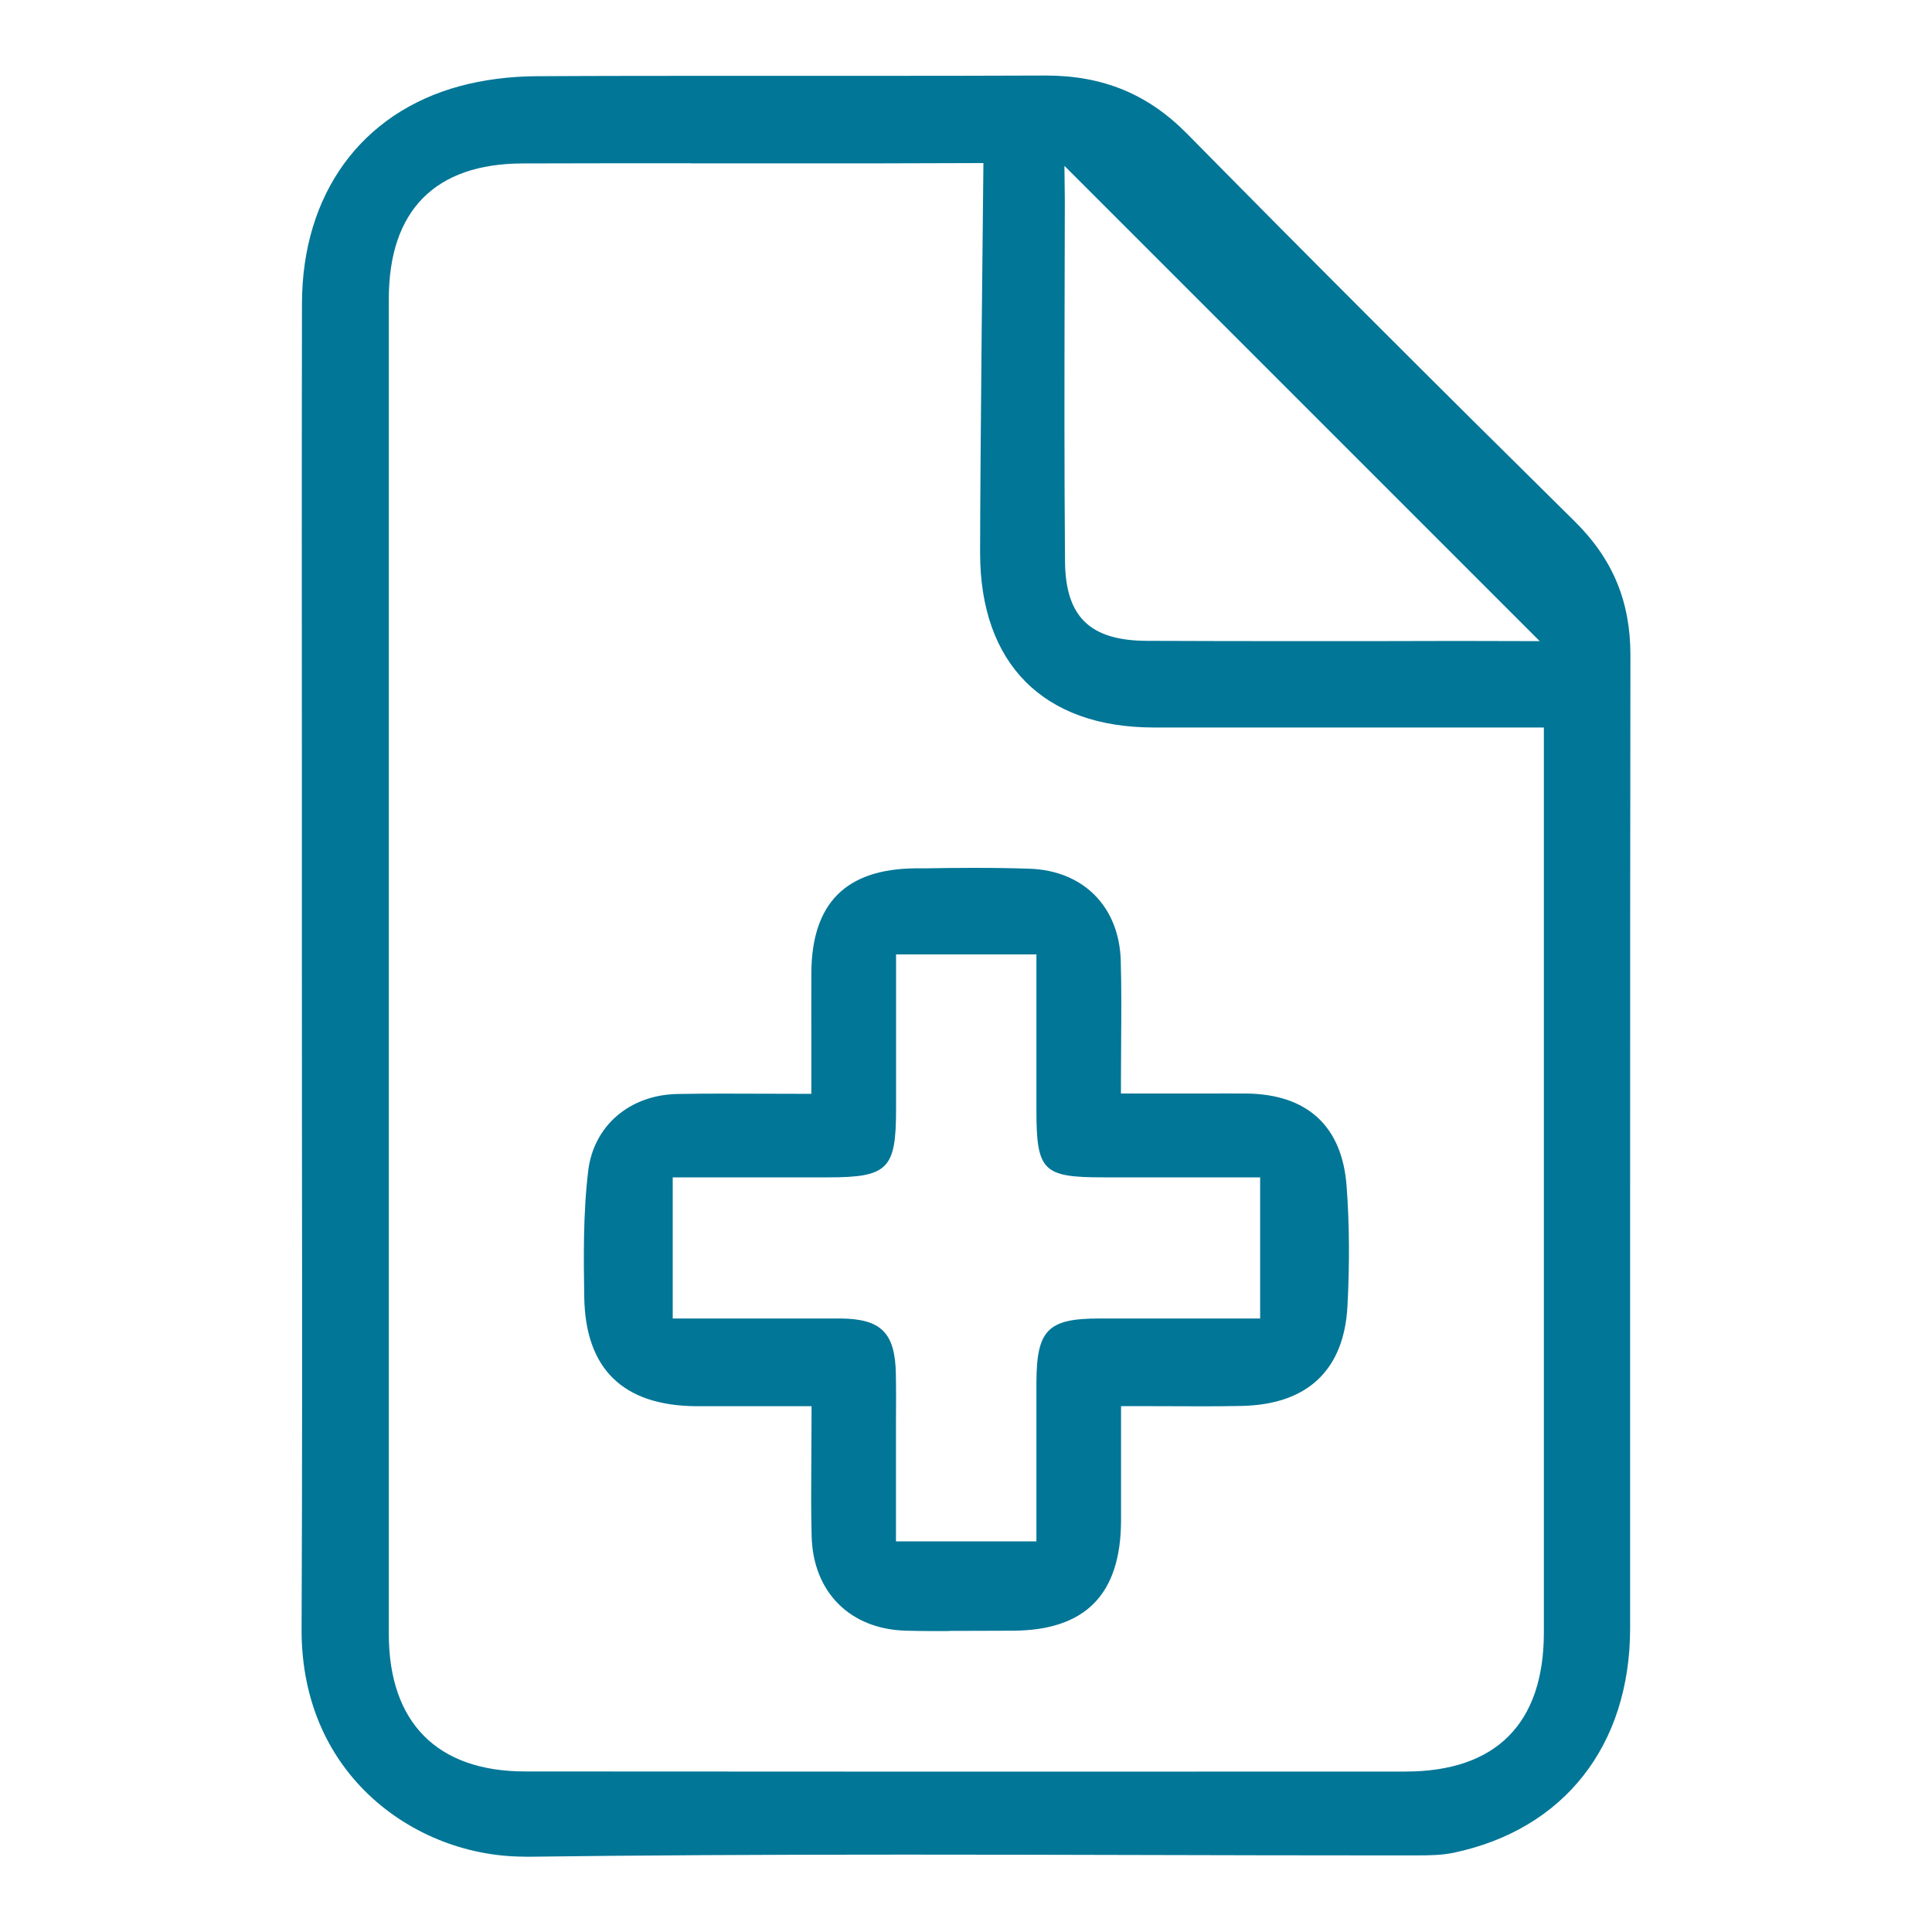
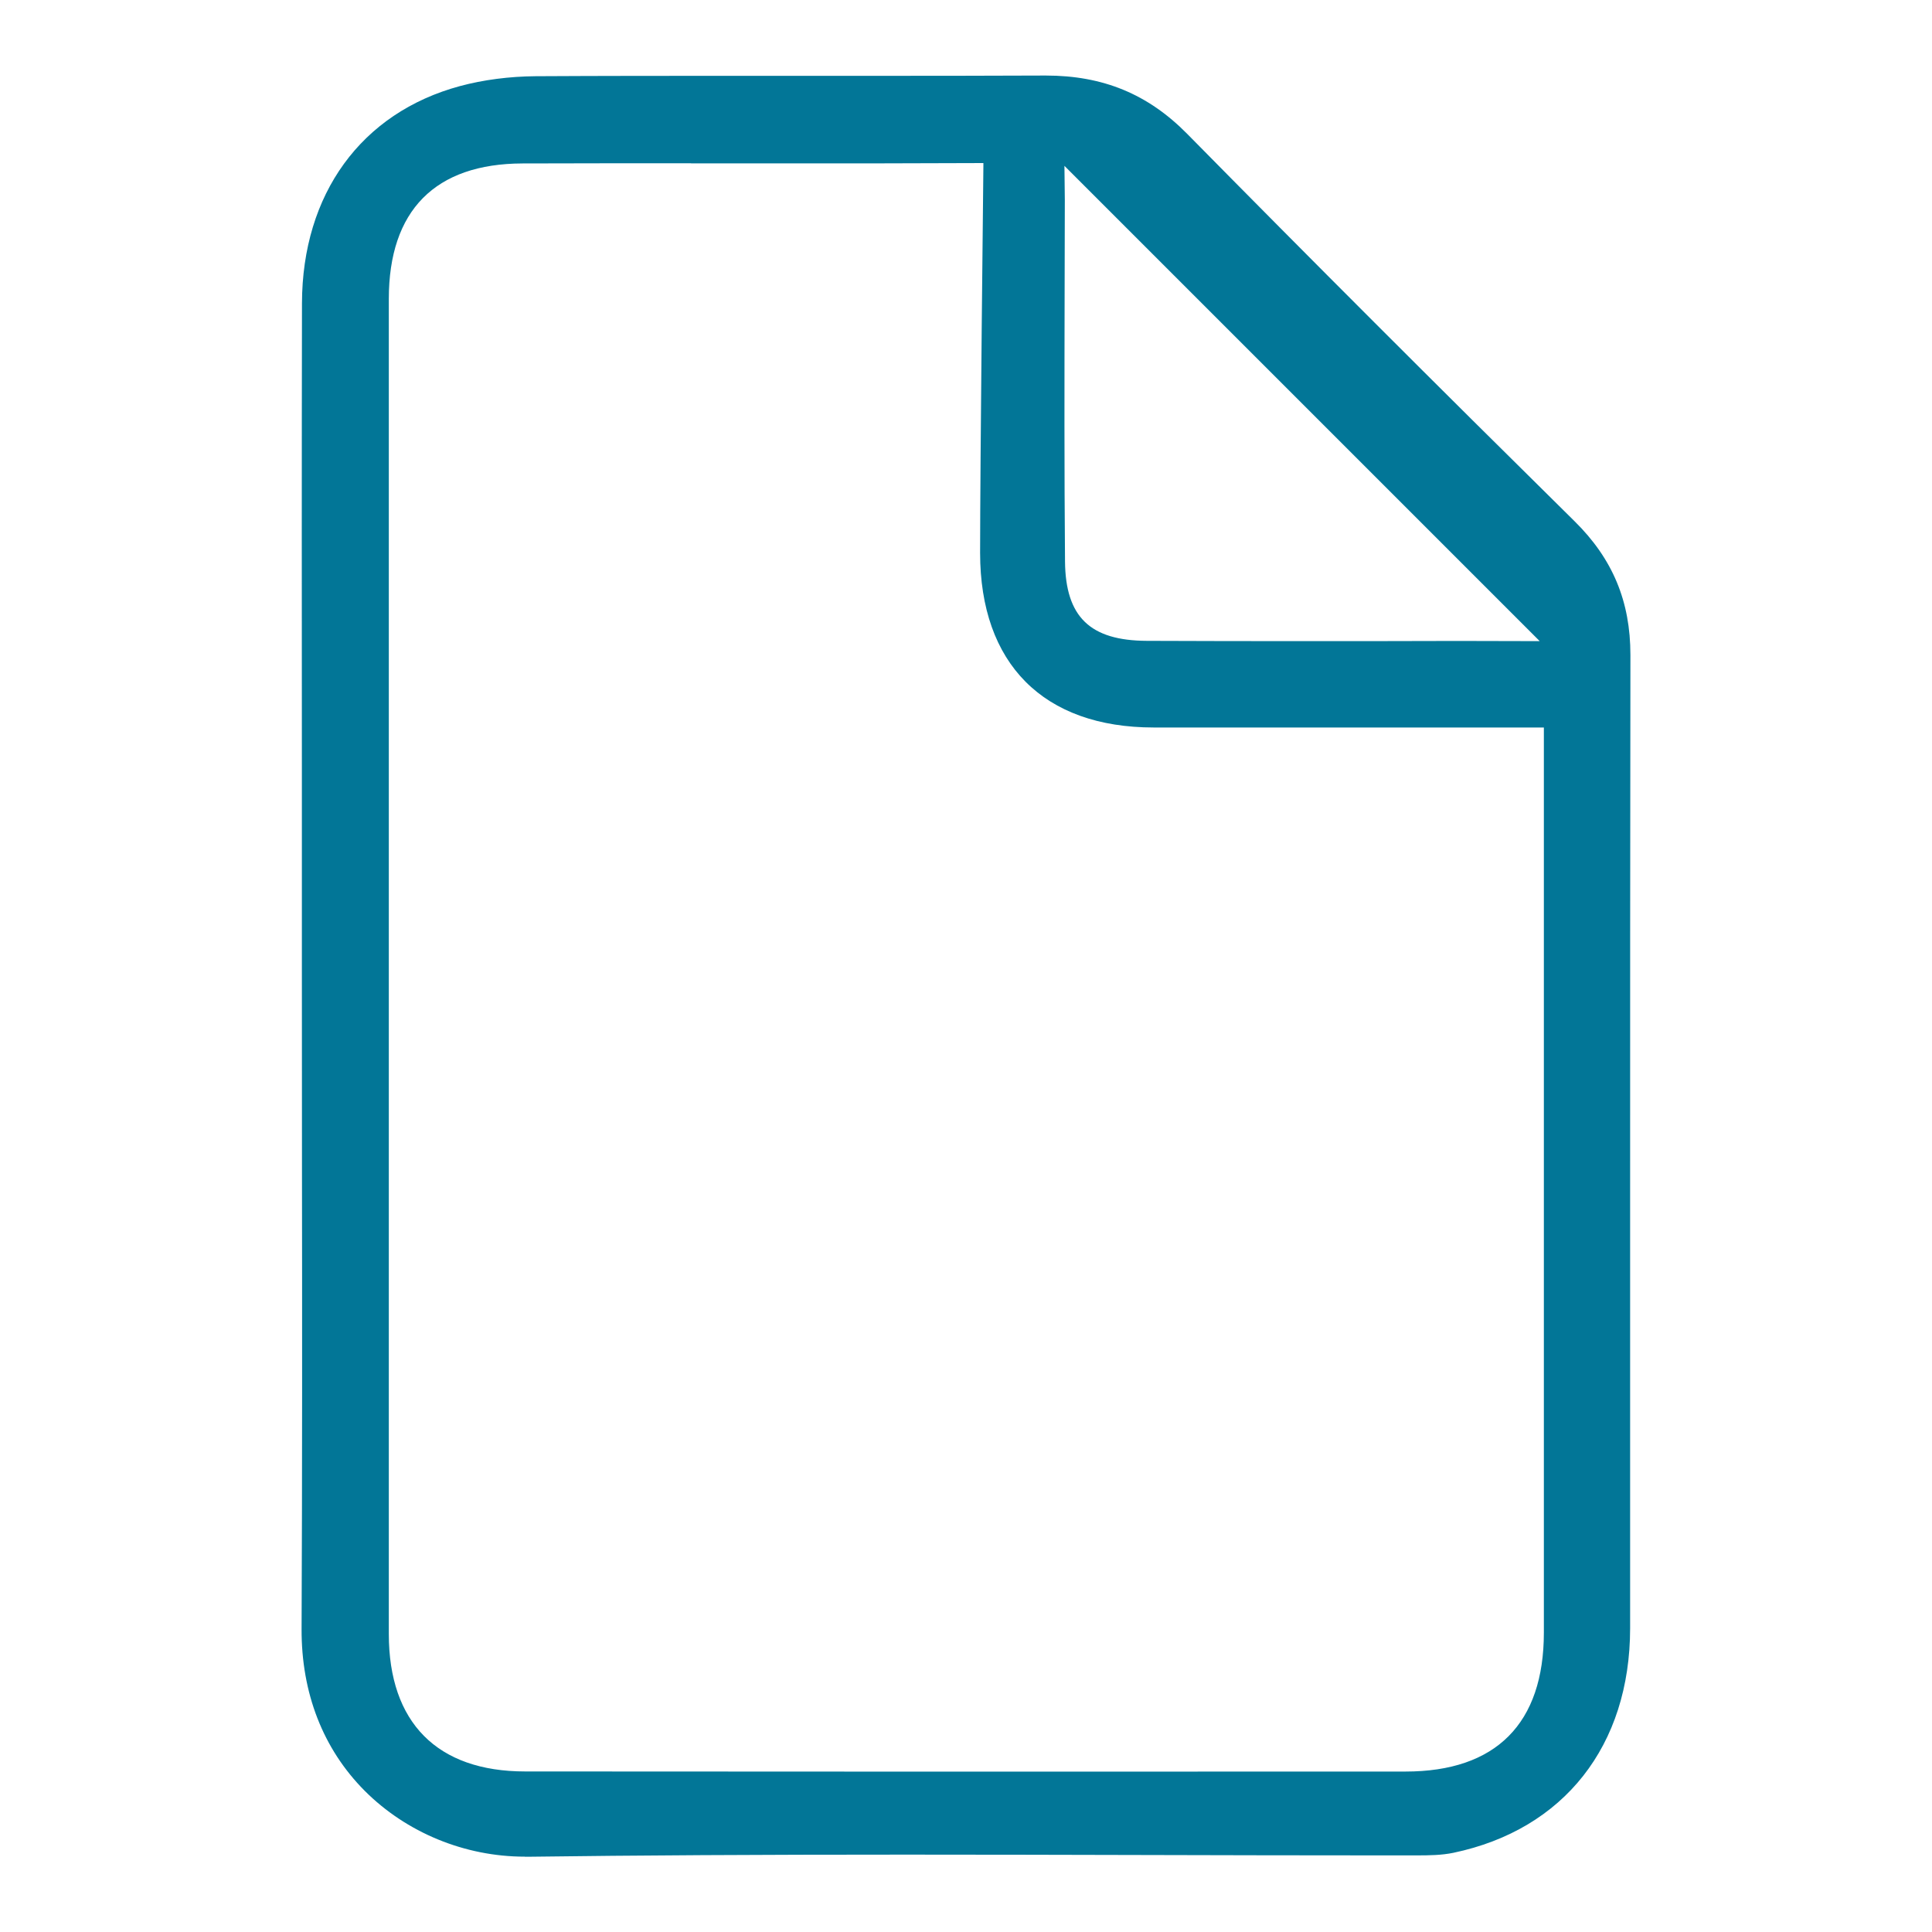
<svg xmlns="http://www.w3.org/2000/svg" id="Warstwa_1" viewBox="0 0 200 200">
  <defs>
    <style>.cls-1{fill:#027697;stroke-width:0px;}</style>
  </defs>
  <path class="cls-1" d="m54.32,192.2c-6.21,0-12.25-2.49-16.57-6.82-4.3-4.32-6.56-10.11-6.53-16.75.07-16.21.06-33.13.04-48.06,0-6.85-.01-13.7-.01-20.55v-20.84c-.01-15.92-.02-31.85.01-47.77.02-11.33,6.14-19.74,16.36-22.5,2.41-.65,5.12-1,7.82-1.02,6.93-.04,13.85-.04,20.78-.04h12.98c6.31,0,12.63,0,18.94-.03h.12c5.93,0,10.58,1.92,14.64,6.04,12.66,12.85,25.77,25.96,40.09,40.09,3.96,3.9,5.79,8.31,5.79,13.85-.03,19.06-.03,38.13-.03,57.19v.82c0,14.25,0,28.5,0,42.75-.01,12.15-6.85,20.84-18.29,23.24-1.2.25-2.49.27-3.81.27h-3.59c-8.21,0-16.43-.02-24.64-.04-8.24-.02-16.44-.04-24.64-.04-15.35,0-27.8.07-39.15.22h-.3ZM71.54,16.9c-5.81,0-11.63,0-17.44.02-9.06.02-13.85,4.87-13.85,14.03,0,46.07,0,92.13,0,138.2,0,9.17,5.01,14.23,14.11,14.23,15.02.01,30.04.02,45.05.02s30.72,0,46.09-.01c9.37,0,14.32-4.98,14.32-14.39,0-19.72,0-39.44,0-59.16v-34.53s-40.38,0-40.38,0c-11.42,0-17.98-6.6-17.98-18.08,0-8.95.33-39.74.34-40.05v-.3l-10.47.03c-6.6,0-13.19,0-19.79,0Zm87.85,49.47l-49.2-49.2.04,3.52-.02,9.25c-.02,9.22-.04,18.76.04,28.18.05,5.74,2.59,8.2,8.49,8.22,5.22.02,10.45.03,15.67.03,5.48,0,10.96,0,16.45-.02l8.53.02Z" />
-   <path class="cls-1" d="m98.2,168.85c-1.44,0-2.88,0-4.32-.04-5.84-.11-9.72-3.96-9.86-9.8-.07-2.66-.05-5.31-.03-8.11v-.2c0-1.25.02-2.52.02-3.82v-1.31h-8.14c-1.29,0-2.55,0-3.81,0-7.58-.06-11.47-3.87-11.58-11.32-.06-3.82-.13-8.58.41-13.04.56-4.66,4.27-7.86,9.22-7.96,1.55-.03,3.09-.04,4.66-.04,1.22,0,2.45,0,3.7.01h.25c1.29,0,2.61.01,3.96.01h1.31v-5.03c0-2.58-.01-5.04,0-7.5.05-7.2,3.57-10.74,10.75-10.81h1.02c1.67-.03,3.35-.05,5.02-.05,2.22,0,4.07.03,5.82.09,5.56.2,9.25,3.93,9.42,9.5.08,2.75.06,5.48.04,8.38,0,1.34-.02,2.7-.02,4.08v1.31h8.69c1.43-.01,2.84,0,4.25,0,6.35.06,9.96,3.37,10.42,9.59.29,3.83.32,8.01.09,12.41-.35,6.61-4.12,10.19-10.91,10.34-1.35.03-2.7.04-4.07.04-1.09,0-2.2,0-3.33-.01-1.29,0-2.53-.01-3.82-.01h-1.31v5.52c0,2.18,0,4.26,0,6.35-.03,7.65-3.71,11.37-11.27,11.38-.99,0-1.99,0-2.98.01-1.2,0-2.4.01-3.6.01Zm9.09-9.28v-6.13c0-3.51,0-6.92,0-10.34.02-5.43,1.18-6.61,6.52-6.61h16.64v-14.61h-16.23c-6.28,0-6.93-.66-6.93-7,0-3.41,0-14.77,0-14.77v-1.31h-14.53v16.07c0,6.16-.86,7.01-7.04,7.01h-16.08v14.61h11.12c2.09,0,4.16,0,6.23,0,4.23.03,5.68,1.48,5.75,5.76.03,1.68.02,3.36.01,5.04v2.23s0,10.04,0,10.04h14.53Z" />
</svg>